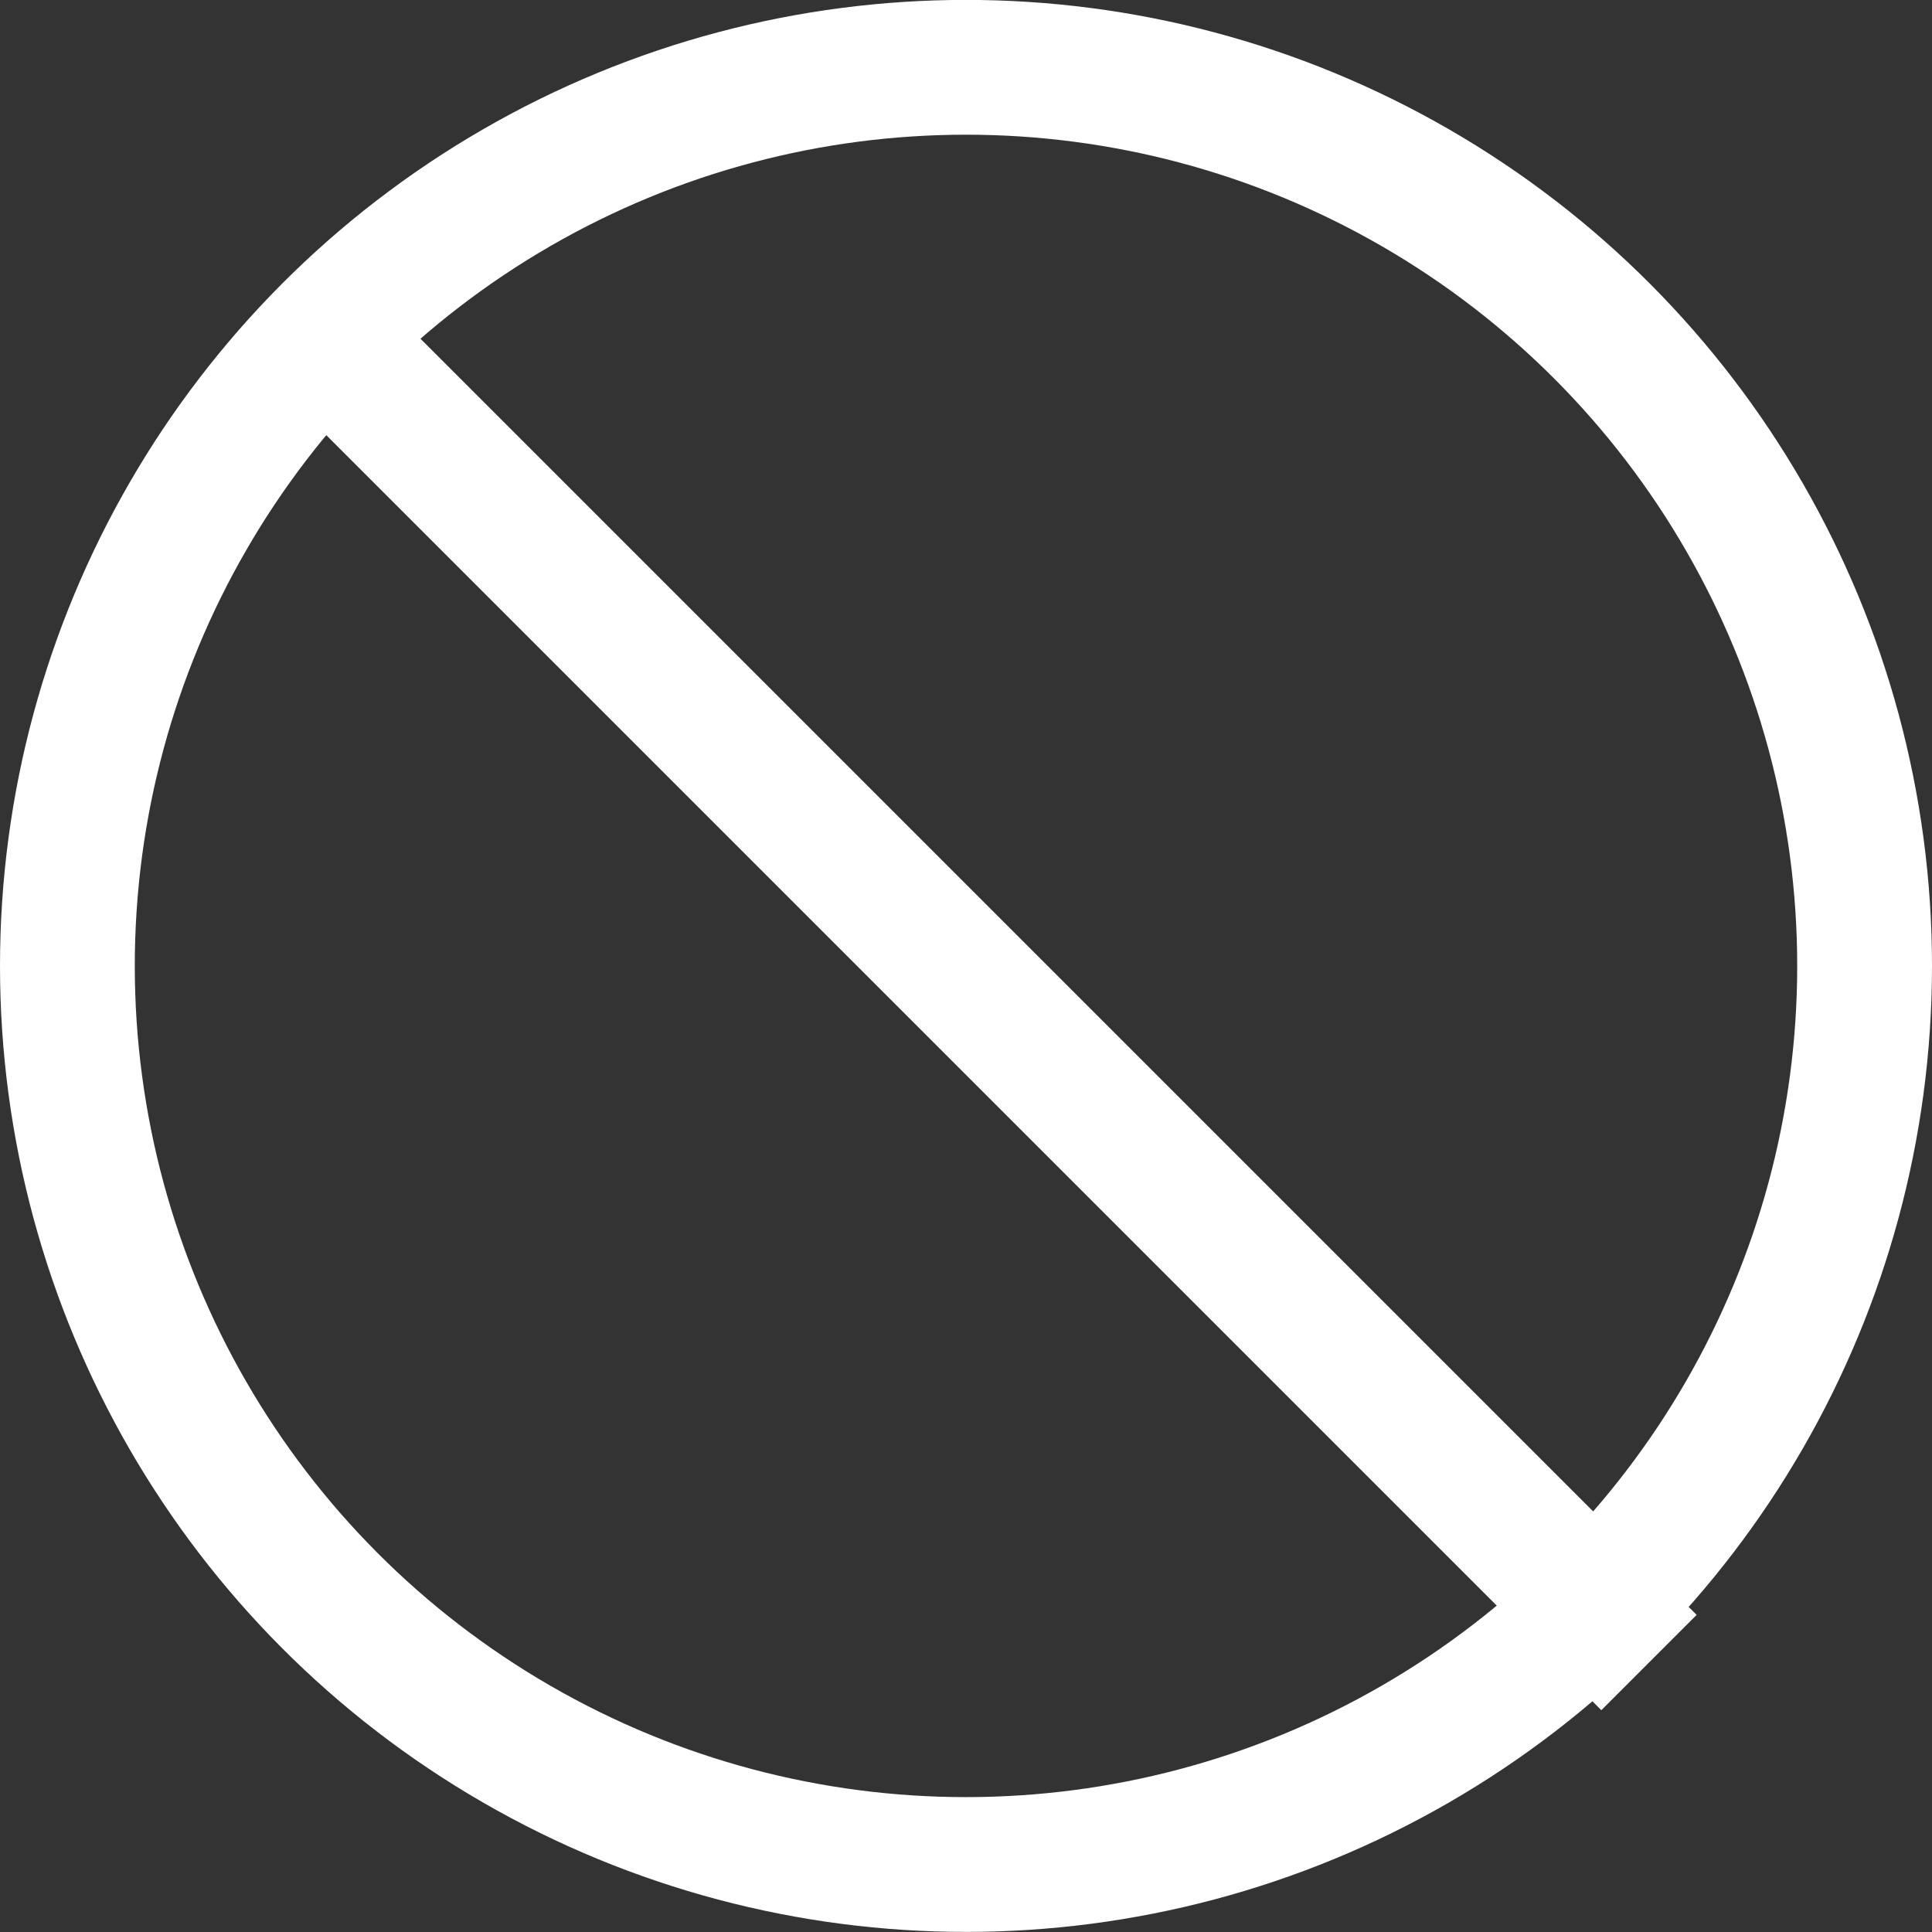
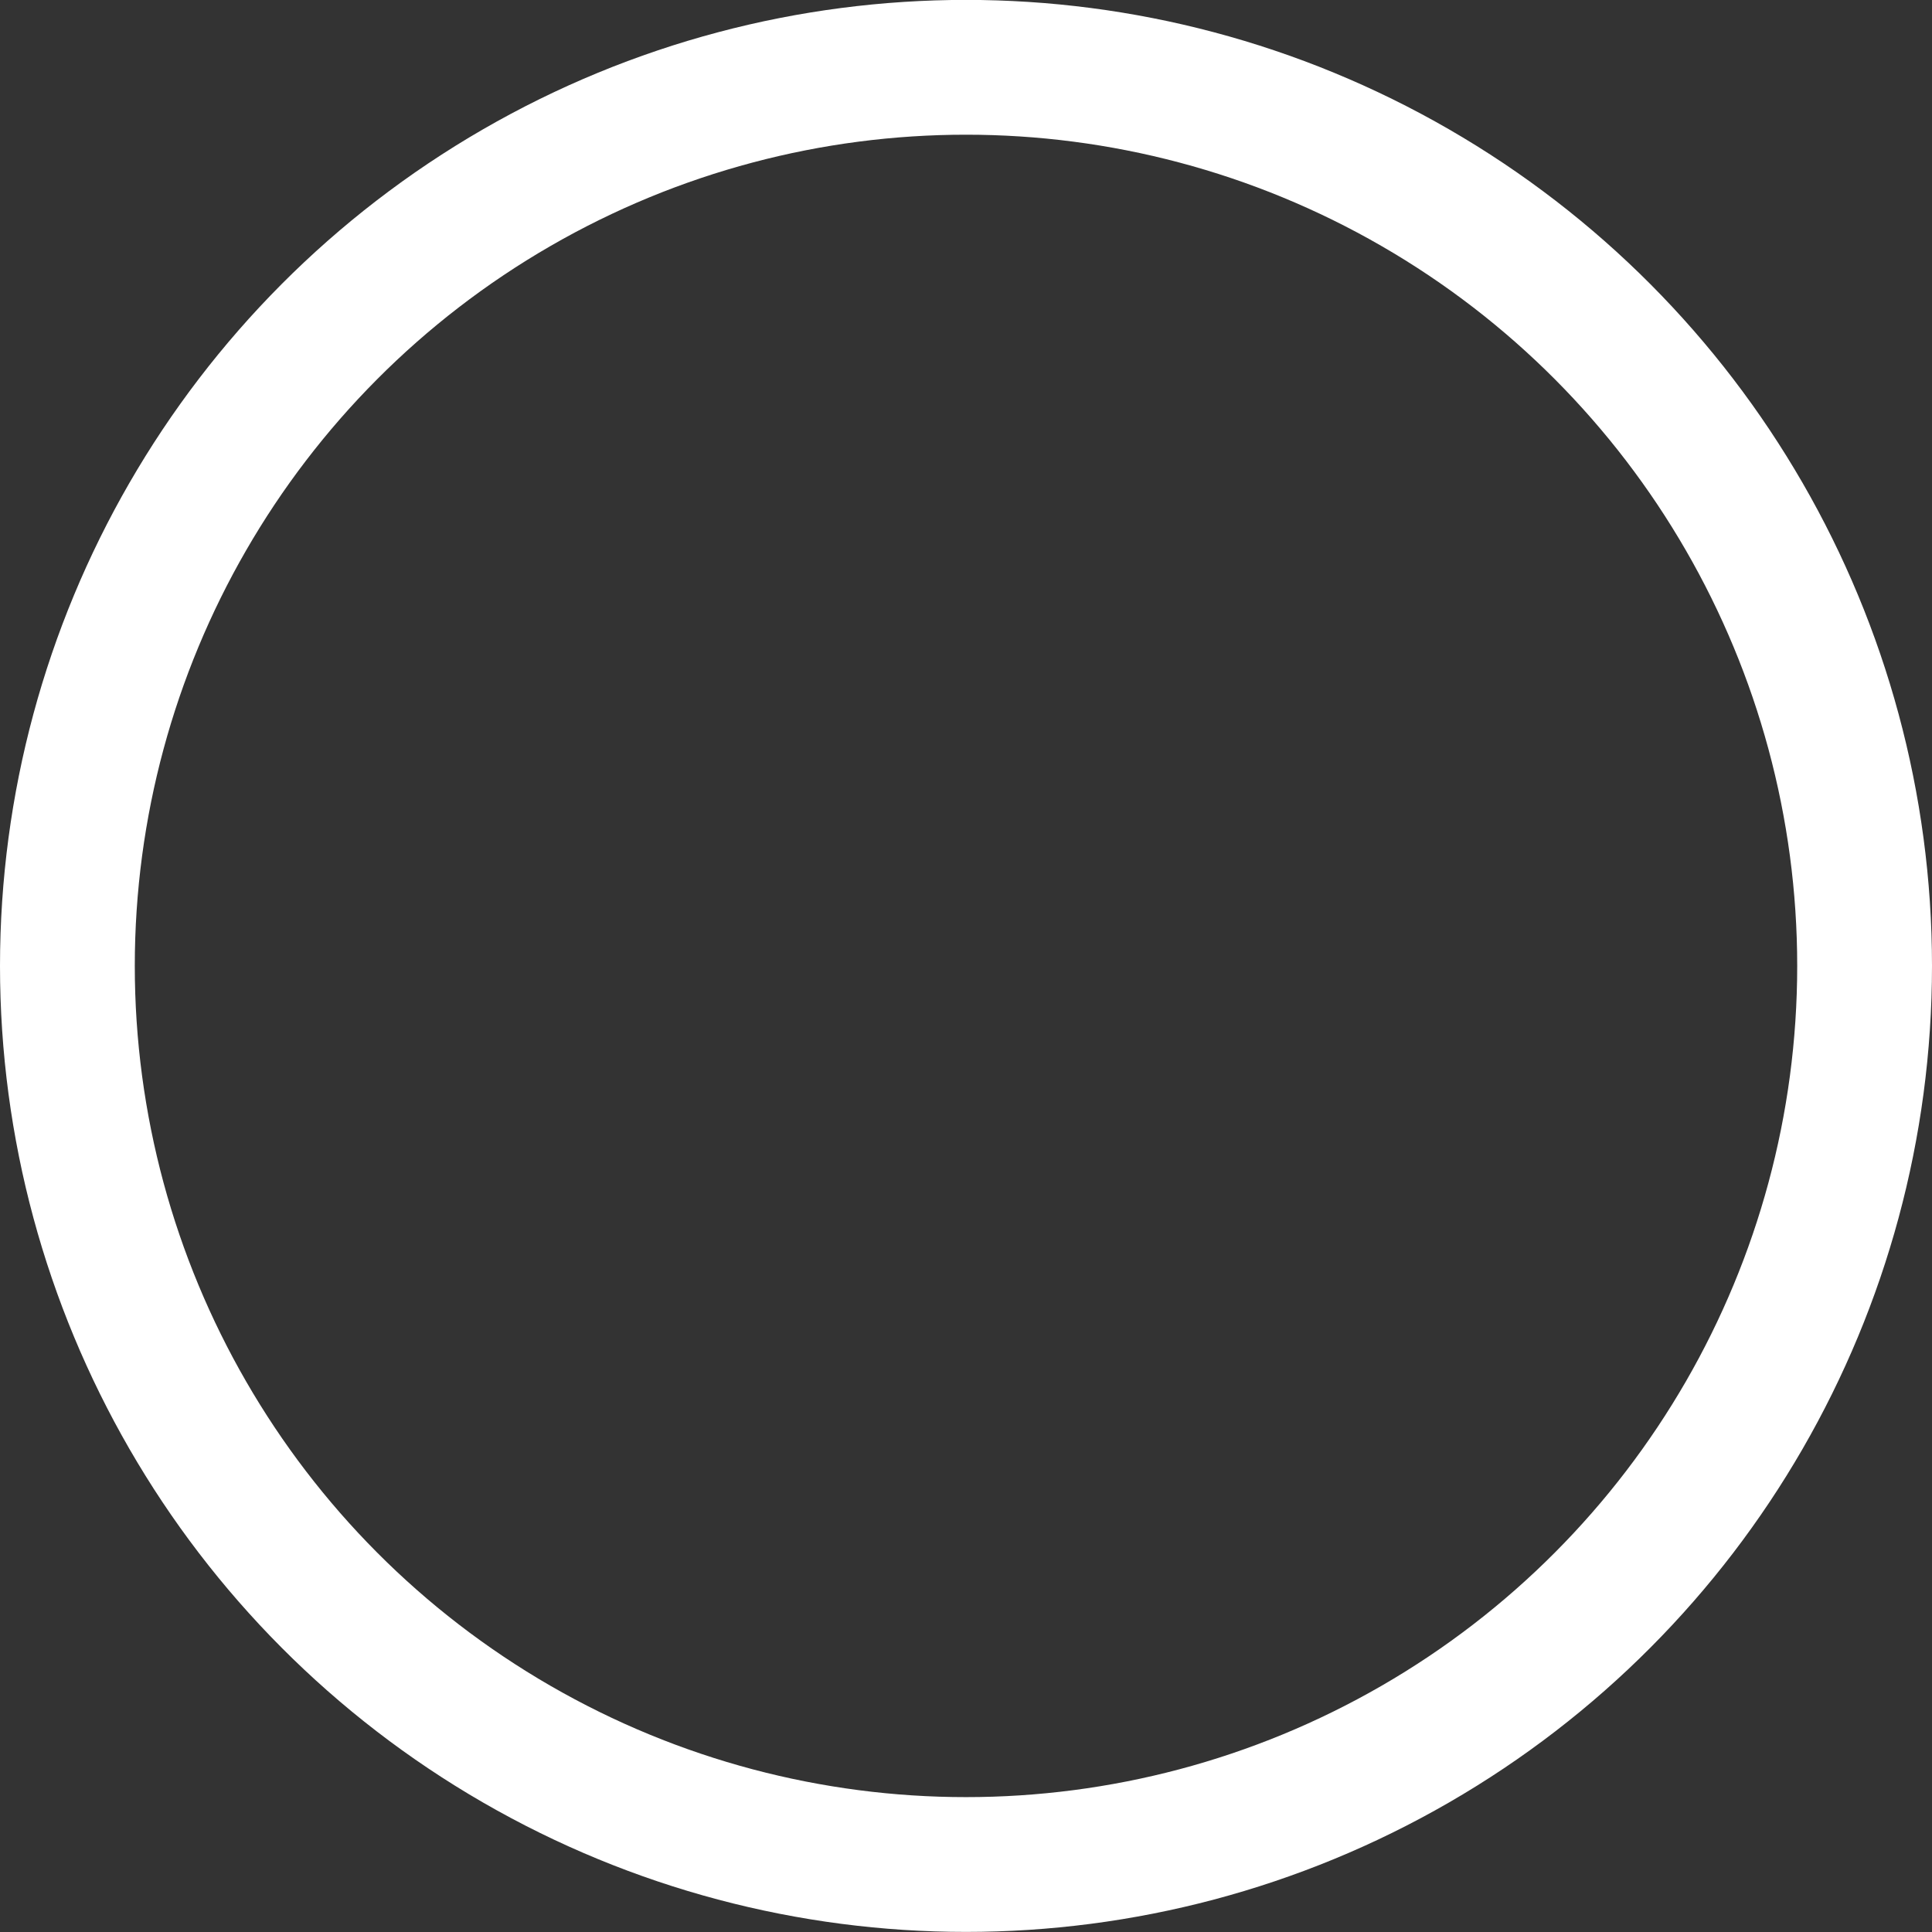
<svg xmlns="http://www.w3.org/2000/svg" width="21.5" height="21.5" viewBox="0 0 21.5 21.5">
  <rect x="0" y="0" width="21.5" height="21.5" fill="#333333" stroke="none" />
  <g id="slash" transform="translate(0.75 0.901)">
    <circle id="Ellipse_3" data-name="Ellipse 3" cx="10" cy="10" r="10" transform="translate(0 -0.152)" fill="none" stroke="#fff" stroke-linecap="square" stroke-width="1.5" />
-     <line id="Line_7" data-name="Line 7" x2="14.14" y2="14.14" transform="translate(2.93 2.93)" fill="none" stroke="#fff" stroke-linecap="square" stroke-width="1.5" />
  </g>
</svg>